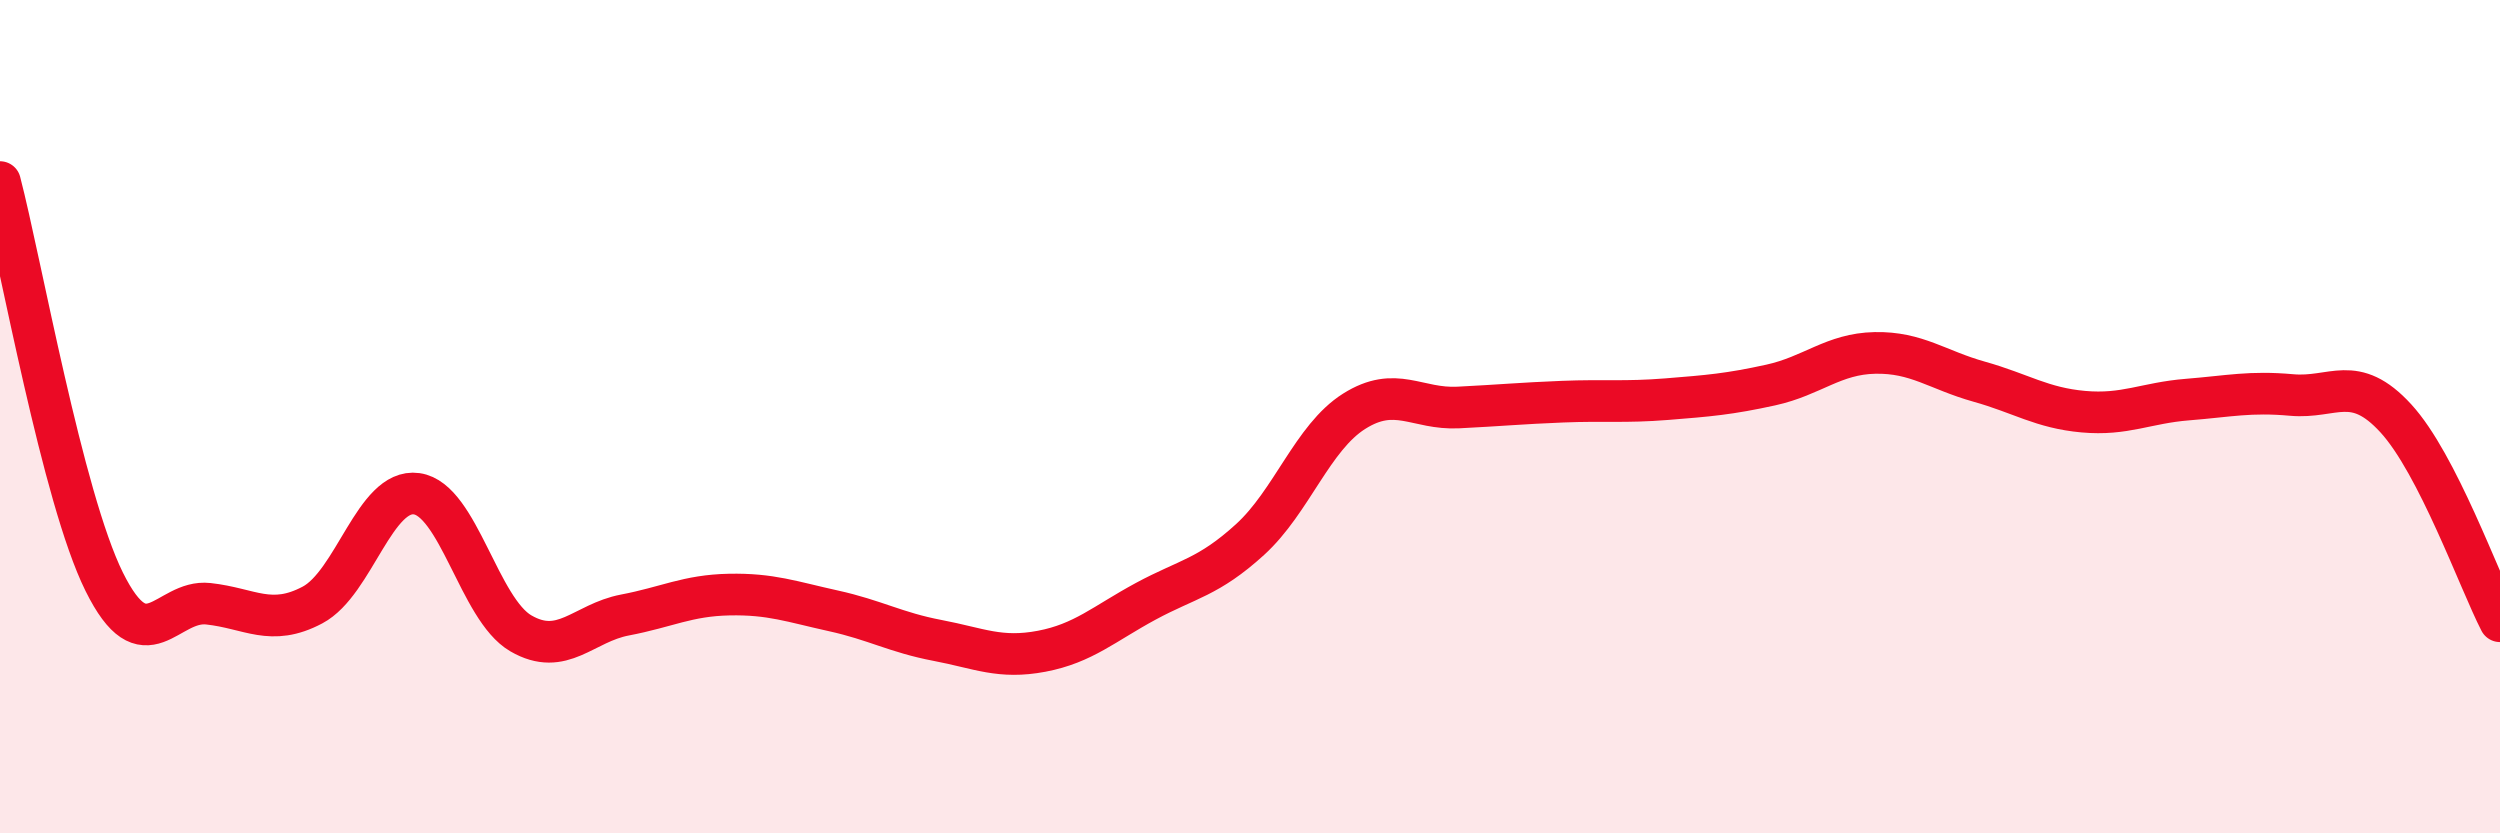
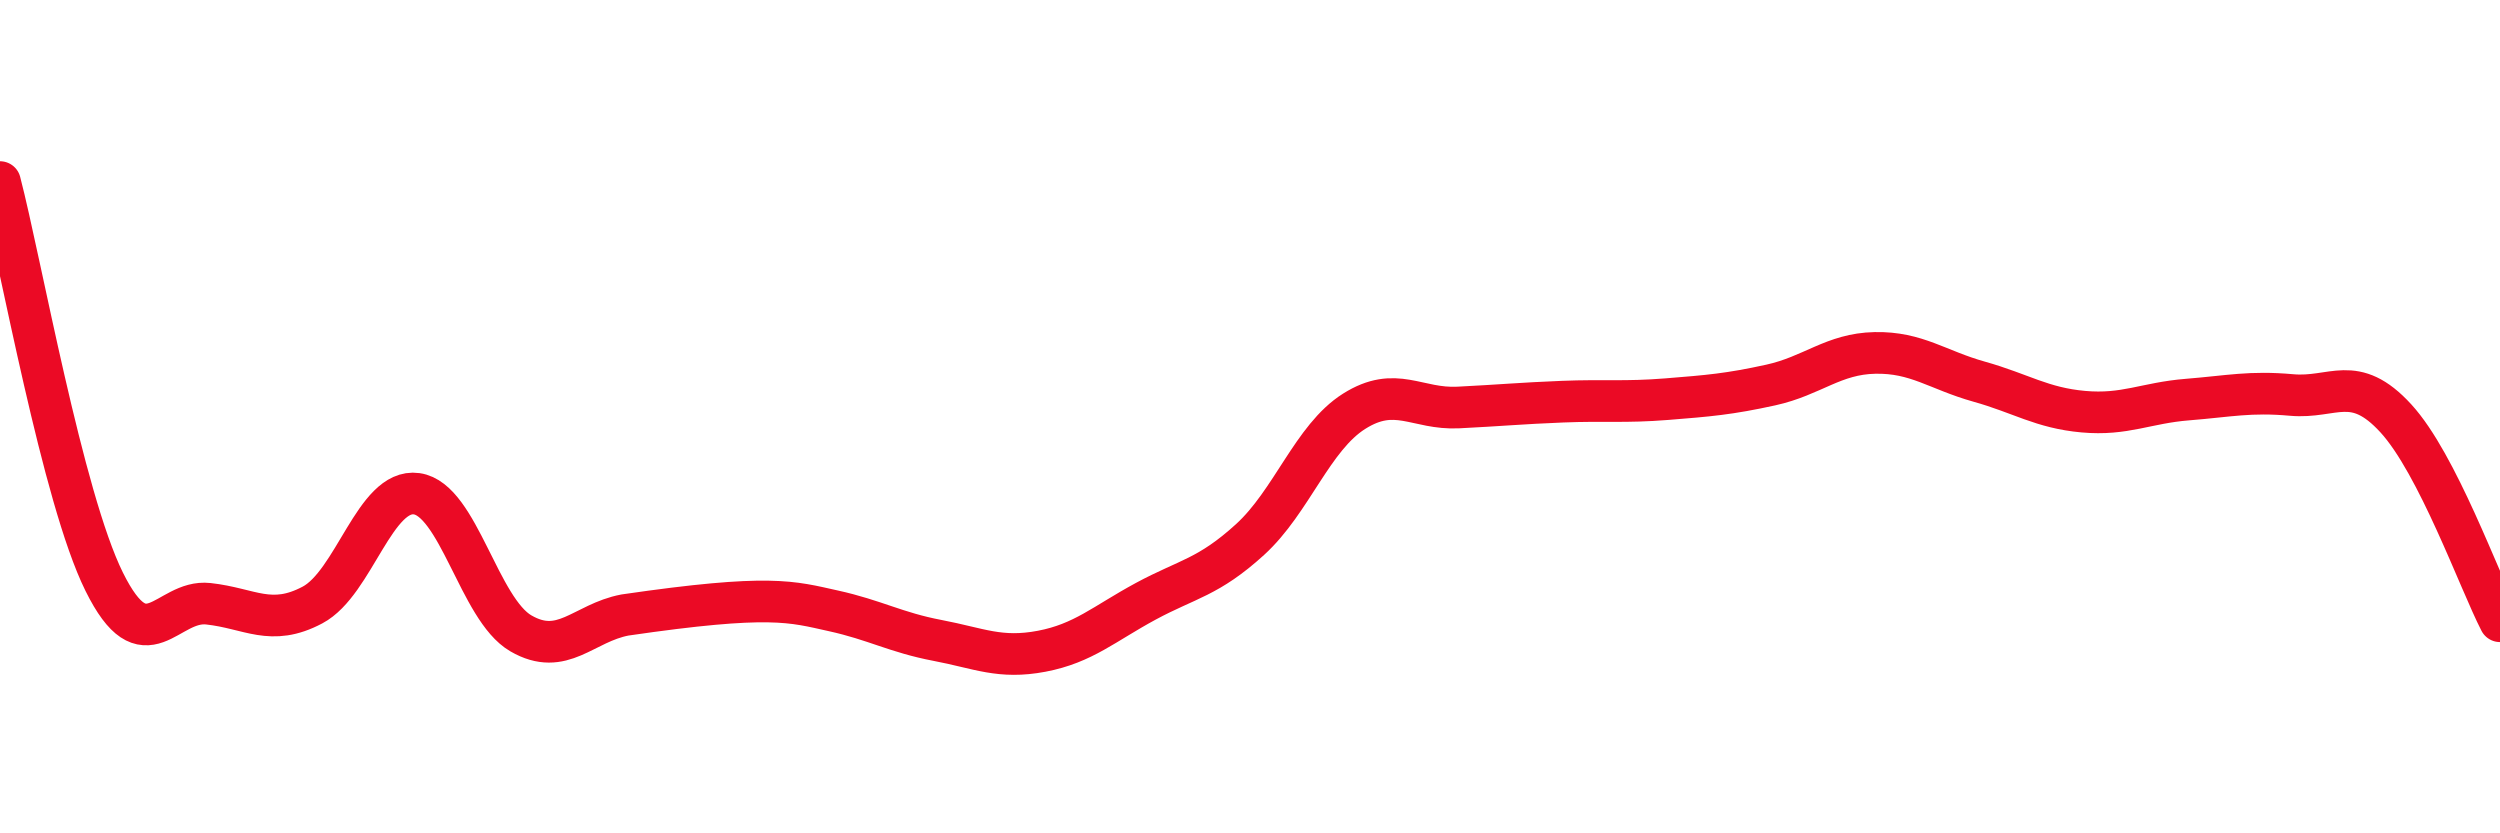
<svg xmlns="http://www.w3.org/2000/svg" width="60" height="20" viewBox="0 0 60 20">
-   <path d="M 0,4.37 C 0.5,6.29 1.5,11.94 2.5,13.96 C 3.5,15.98 4,14.38 5,14.49 C 6,14.6 6.5,15.05 7.5,14.52 C 8.5,13.99 9,11.71 10,11.85 C 11,11.99 11.5,14.62 12.5,15.2 C 13.5,15.78 14,14.95 15,14.76 C 16,14.57 16.5,14.29 17.5,14.27 C 18.5,14.25 19,14.44 20,14.66 C 21,14.88 21.5,15.18 22.5,15.37 C 23.5,15.56 24,15.82 25,15.63 C 26,15.44 26.5,14.97 27.5,14.43 C 28.5,13.89 29,13.86 30,12.95 C 31,12.04 31.5,10.5 32.5,9.87 C 33.5,9.24 34,9.83 35,9.78 C 36,9.73 36.5,9.68 37.5,9.64 C 38.5,9.6 39,9.66 40,9.58 C 41,9.5 41.5,9.46 42.5,9.24 C 43.5,9.02 44,8.49 45,8.47 C 46,8.45 46.5,8.88 47.5,9.16 C 48.5,9.44 49,9.79 50,9.88 C 51,9.97 51.5,9.67 52.5,9.59 C 53.5,9.51 54,9.39 55,9.48 C 56,9.57 56.5,8.95 57.5,10.04 C 58.5,11.13 59.5,13.94 60,14.91L60 20L0 20Z" fill="#EB0A25" opacity="0.1" stroke-linecap="round" stroke-linejoin="round" />
-   <path d="M 0,4.37 C 0.5,6.29 1.5,11.94 2.5,13.96 C 3.5,15.98 4,14.38 5,14.49 C 6,14.6 6.5,15.05 7.5,14.52 C 8.5,13.99 9,11.71 10,11.85 C 11,11.99 11.5,14.62 12.5,15.2 C 13.5,15.78 14,14.95 15,14.76 C 16,14.57 16.5,14.29 17.5,14.27 C 18.5,14.25 19,14.44 20,14.66 C 21,14.88 21.5,15.18 22.5,15.37 C 23.5,15.56 24,15.82 25,15.63 C 26,15.44 26.5,14.97 27.5,14.43 C 28.5,13.89 29,13.86 30,12.95 C 31,12.04 31.5,10.5 32.5,9.87 C 33.5,9.24 34,9.83 35,9.78 C 36,9.73 36.5,9.68 37.5,9.64 C 38.5,9.6 39,9.66 40,9.58 C 41,9.5 41.5,9.46 42.5,9.24 C 43.5,9.02 44,8.49 45,8.47 C 46,8.45 46.5,8.88 47.5,9.16 C 48.5,9.44 49,9.79 50,9.88 C 51,9.97 51.5,9.67 52.5,9.59 C 53.5,9.51 54,9.39 55,9.48 C 56,9.57 56.5,8.95 57.5,10.04 C 58.5,11.13 59.5,13.94 60,14.91" stroke="#EB0A25" stroke-width="1" fill="none" stroke-linecap="round" stroke-linejoin="round" />
+   <path d="M 0,4.37 C 0.5,6.29 1.5,11.94 2.5,13.96 C 3.5,15.98 4,14.38 5,14.49 C 6,14.6 6.5,15.05 7.5,14.52 C 8.5,13.99 9,11.71 10,11.85 C 11,11.99 11.5,14.62 12.5,15.2 C 13.5,15.78 14,14.95 15,14.76 C 18.5,14.25 19,14.44 20,14.66 C 21,14.88 21.5,15.18 22.5,15.37 C 23.5,15.56 24,15.82 25,15.63 C 26,15.44 26.5,14.97 27.5,14.43 C 28.5,13.89 29,13.86 30,12.95 C 31,12.04 31.5,10.5 32.5,9.87 C 33.5,9.24 34,9.83 35,9.78 C 36,9.73 36.5,9.68 37.5,9.64 C 38.5,9.6 39,9.66 40,9.58 C 41,9.5 41.5,9.46 42.5,9.24 C 43.5,9.02 44,8.49 45,8.47 C 46,8.45 46.5,8.88 47.5,9.16 C 48.5,9.44 49,9.79 50,9.88 C 51,9.97 51.5,9.67 52.5,9.59 C 53.5,9.51 54,9.39 55,9.48 C 56,9.57 56.5,8.95 57.5,10.04 C 58.5,11.13 59.5,13.94 60,14.91" stroke="#EB0A25" stroke-width="1" fill="none" stroke-linecap="round" stroke-linejoin="round" />
</svg>